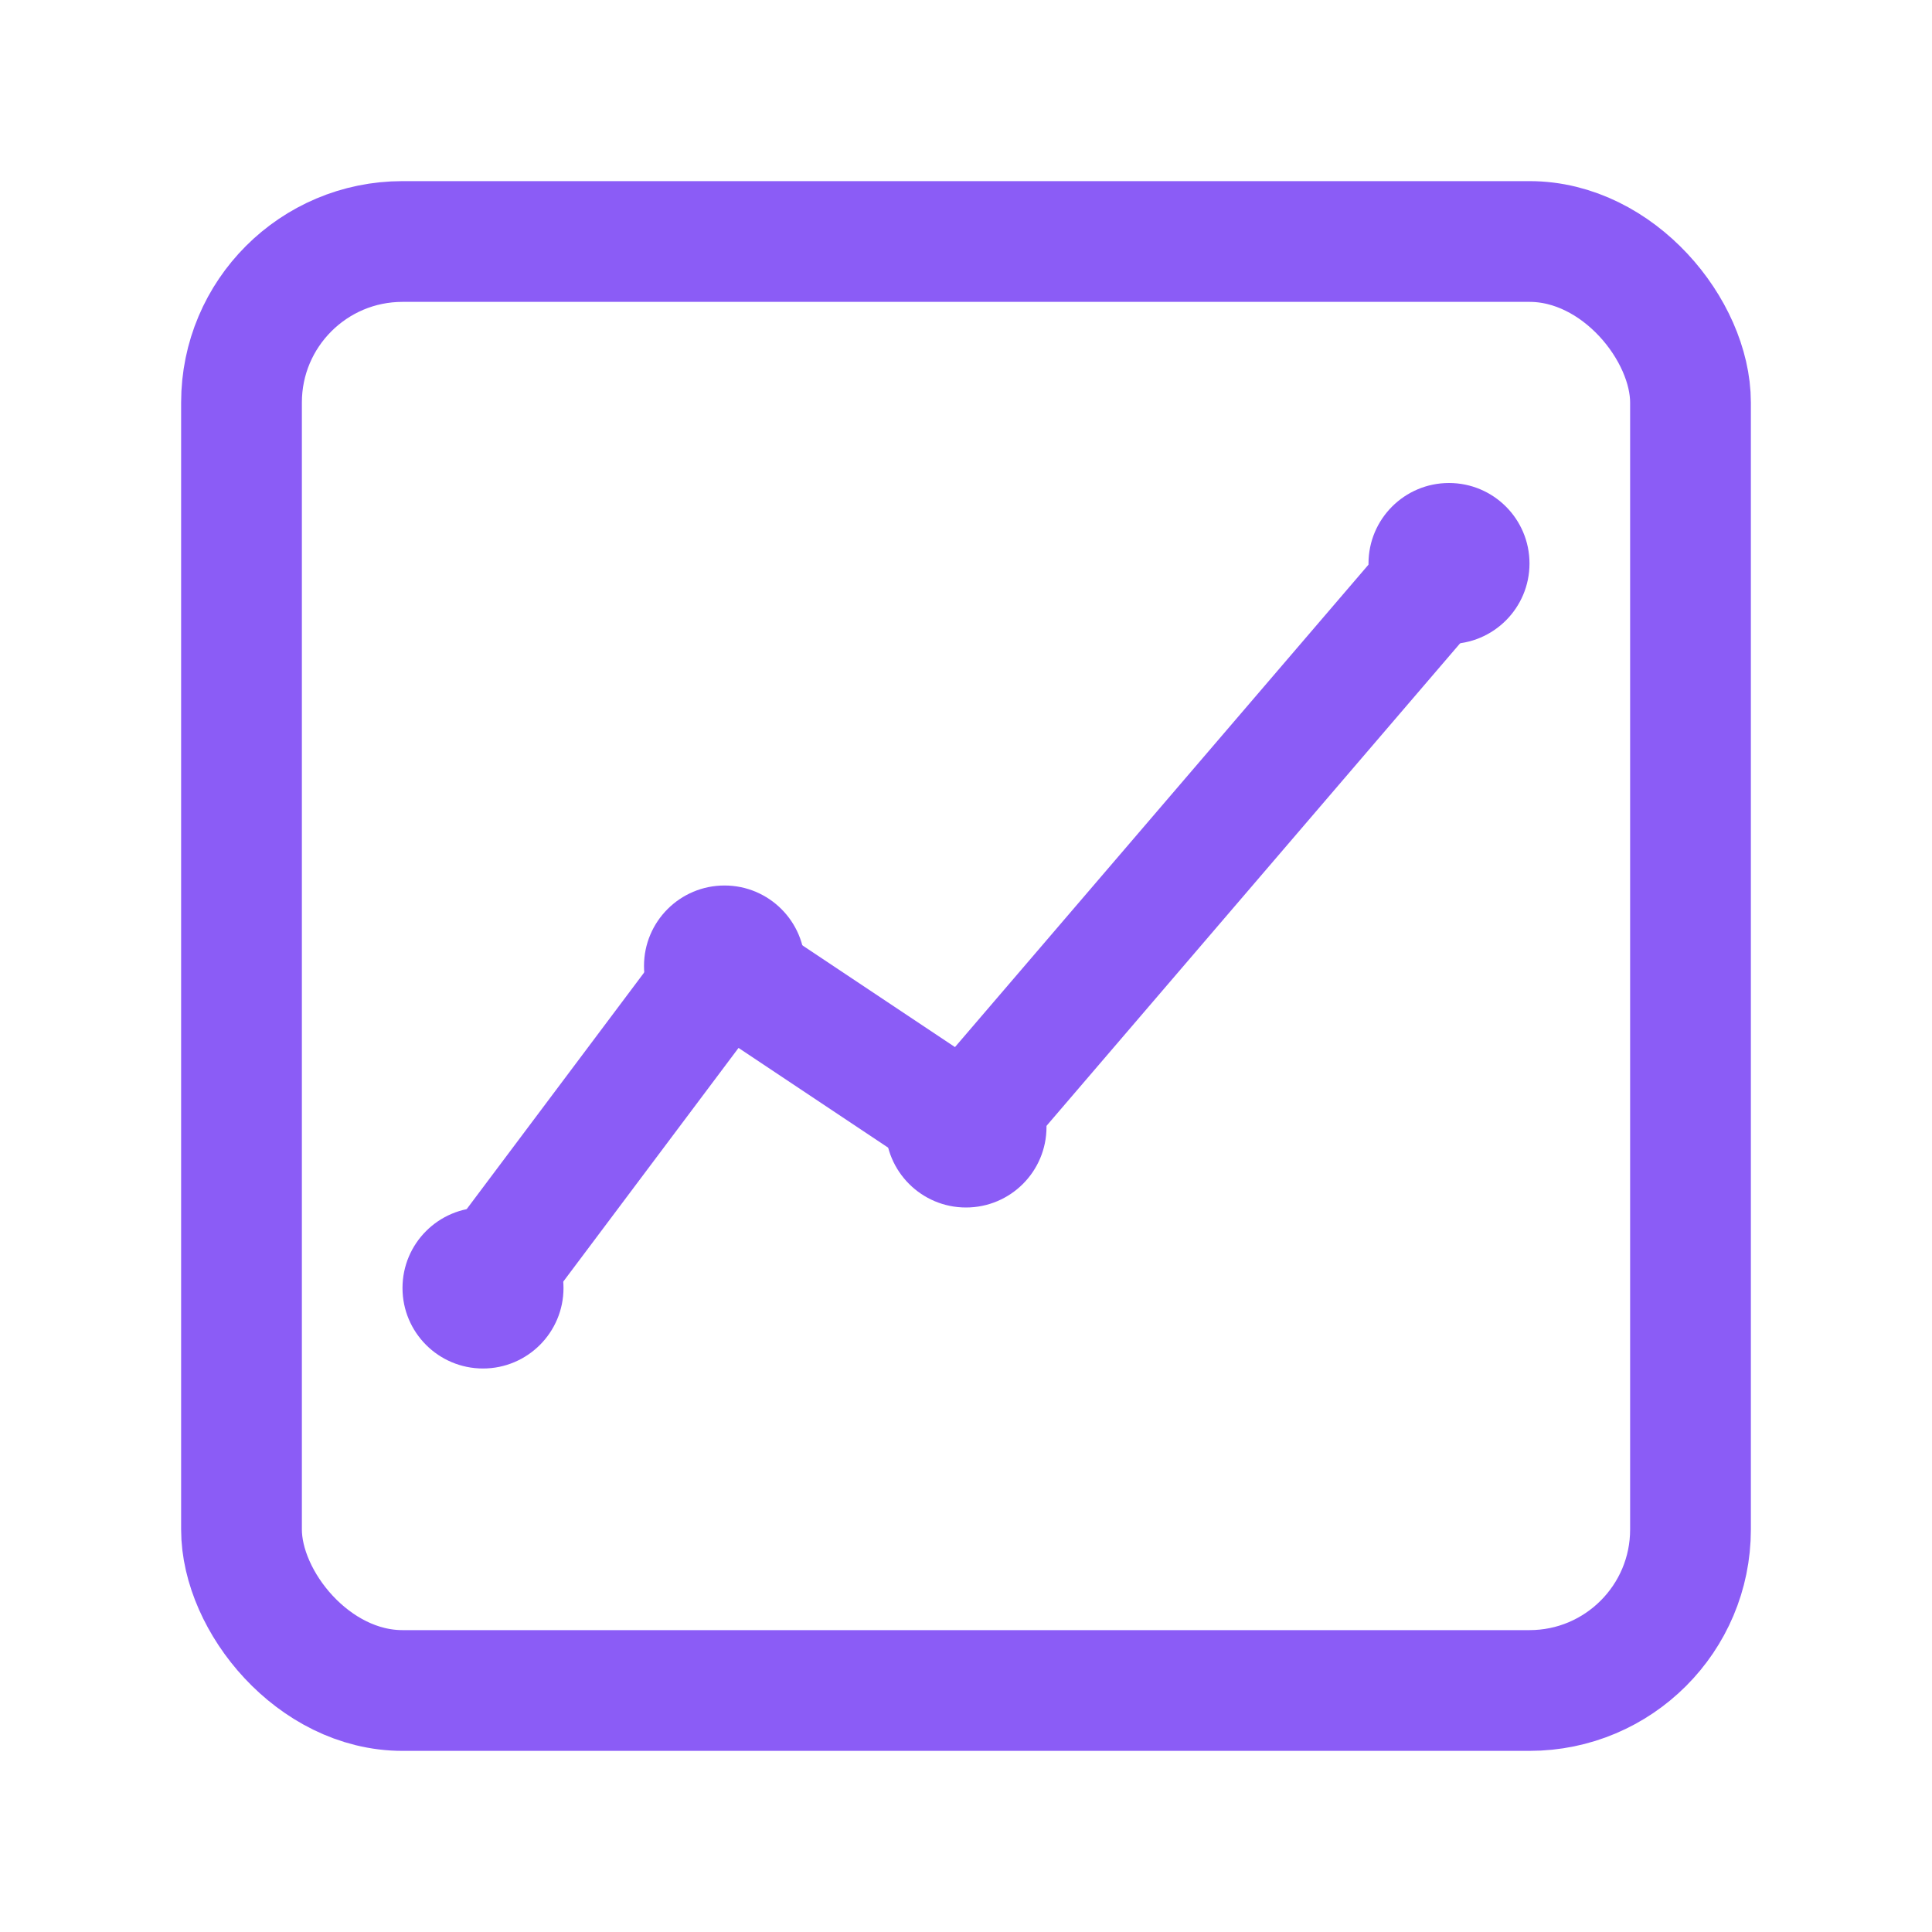
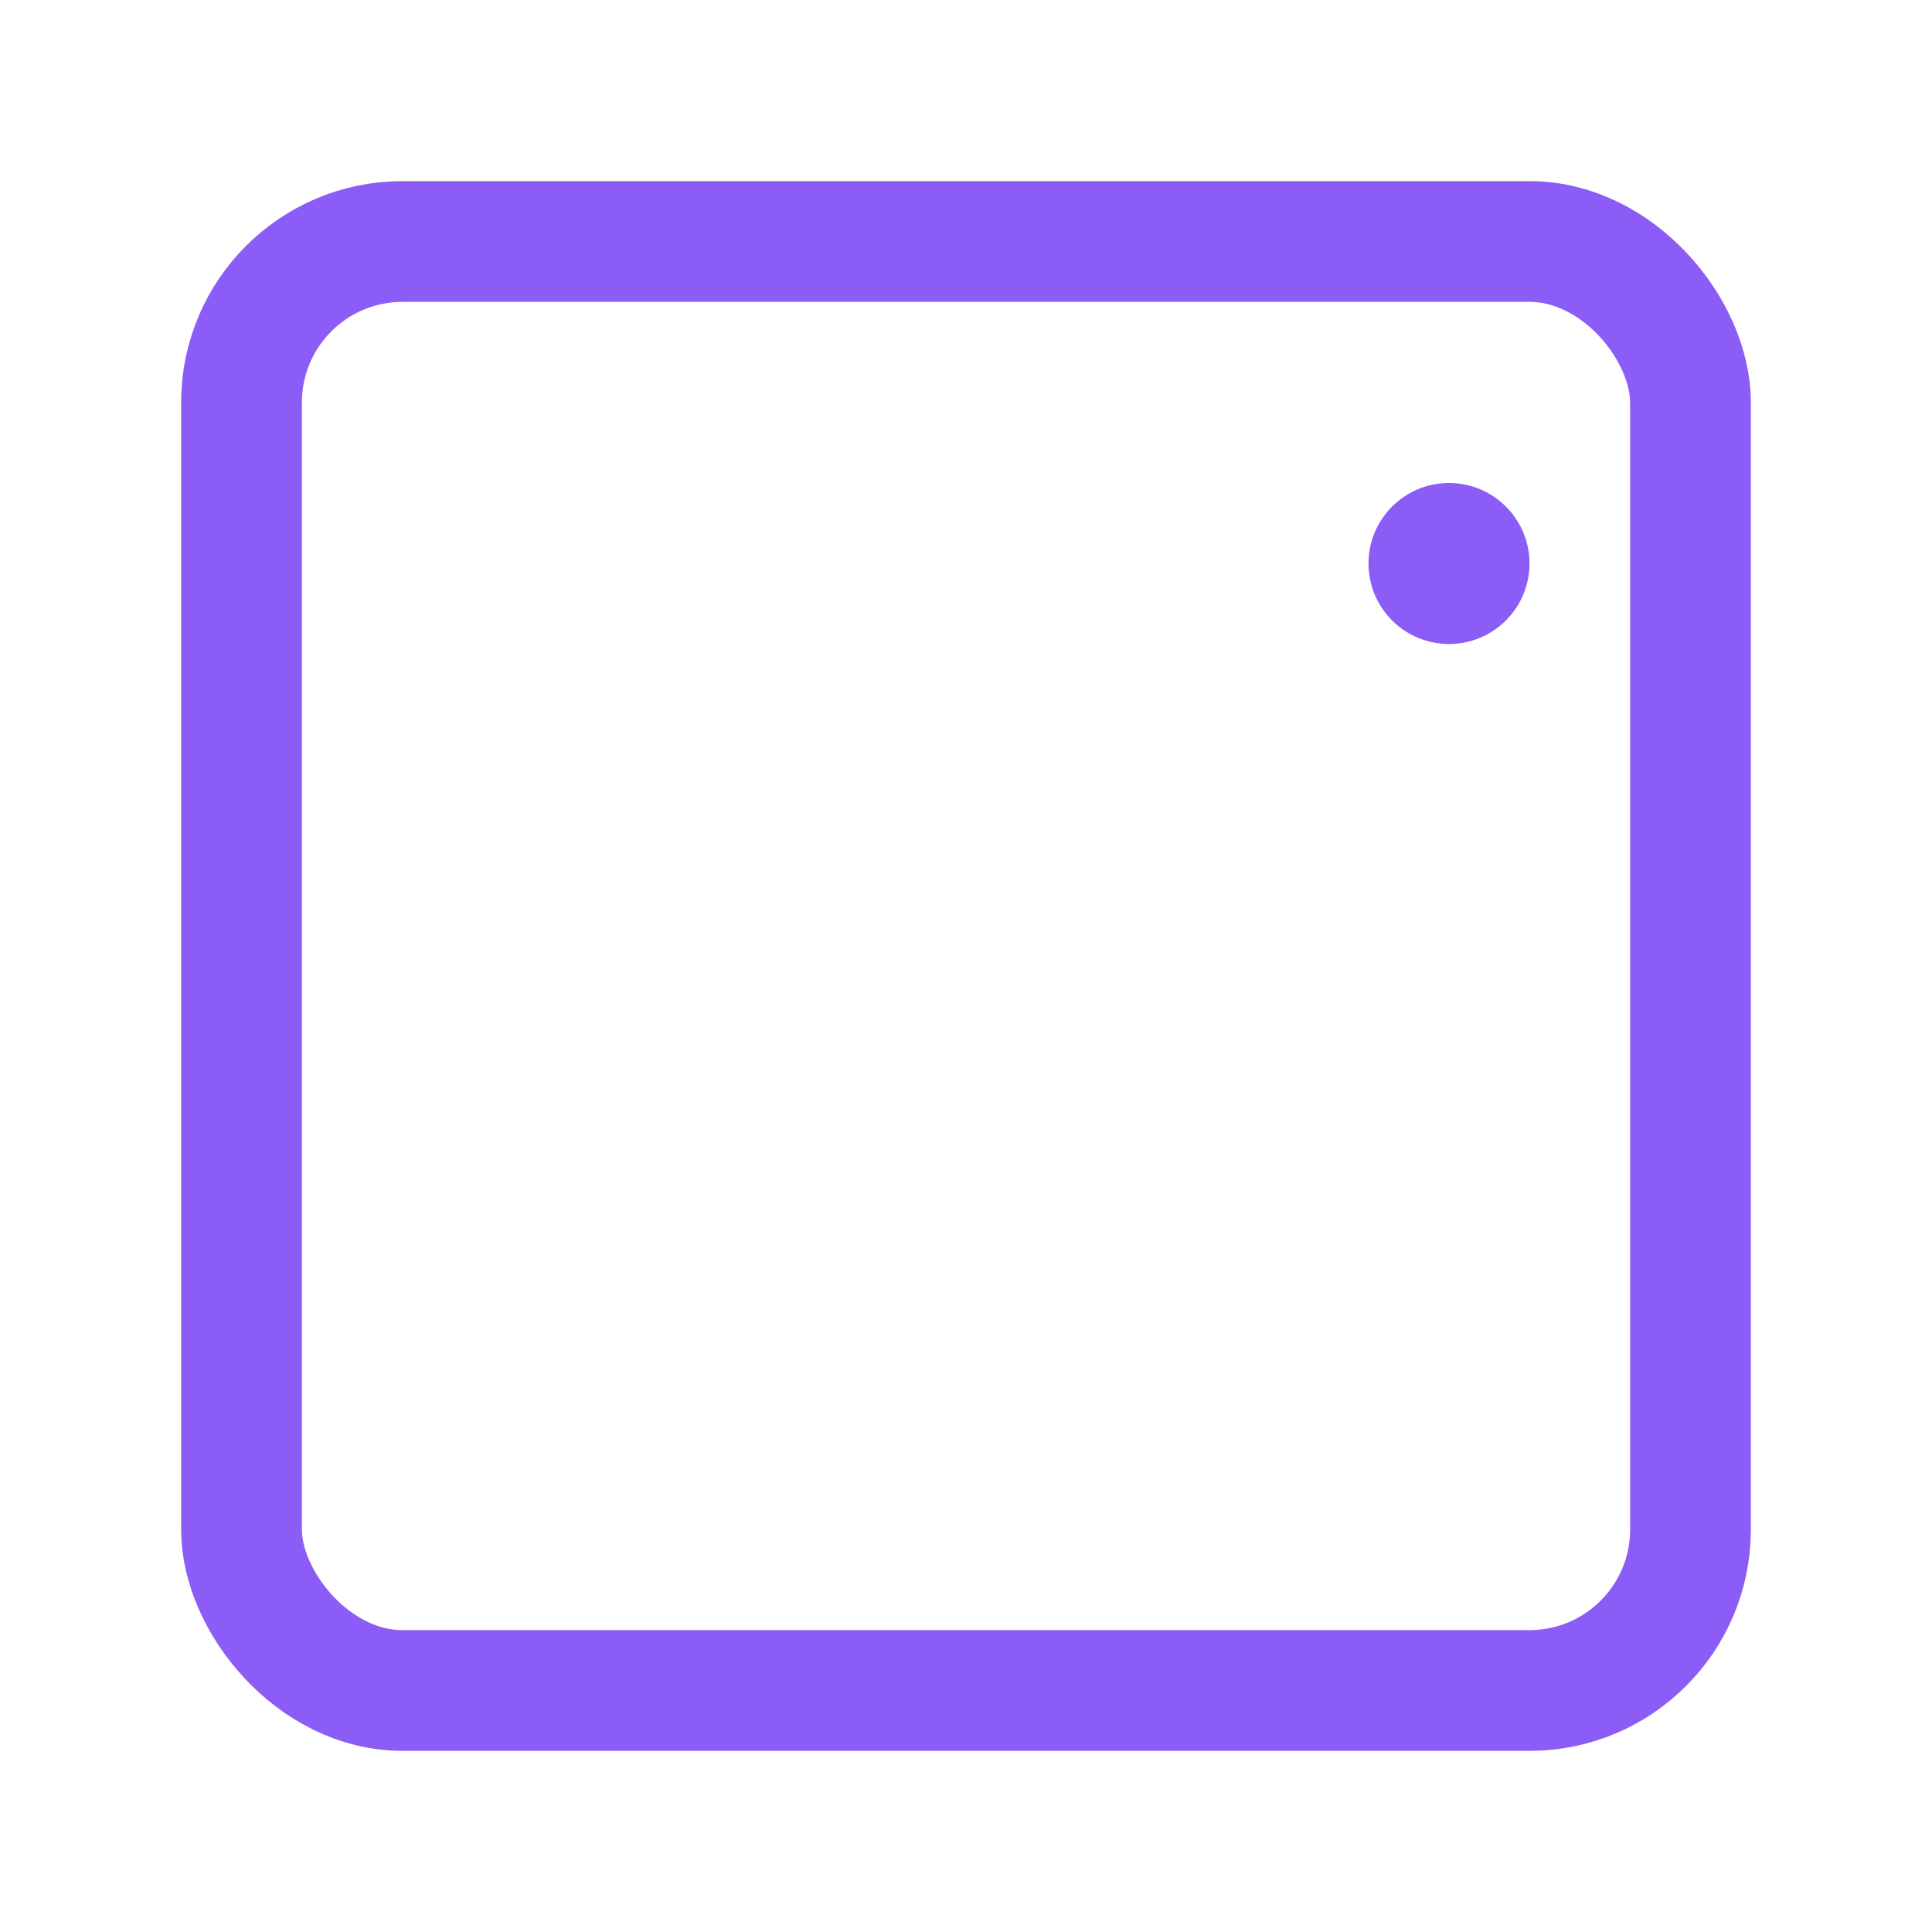
<svg xmlns="http://www.w3.org/2000/svg" width="48" height="48" viewBox="0 0 48 48" fill="none">
  <rect x="6" y="6" width="36" height="36" rx="4" stroke="#8b5cf6" stroke-width="3" />
-   <path d="M12 32L18 24L24 28L36 14" stroke="#8b5cf6" stroke-width="3" stroke-linecap="round" stroke-linejoin="round" />
-   <circle cx="12" cy="32" r="2" fill="#8b5cf6" />
-   <circle cx="18" cy="24" r="2" fill="#8b5cf6" />
-   <circle cx="24" cy="28" r="2" fill="#8b5cf6" />
  <circle cx="36" cy="14" r="2" fill="#8b5cf6" />
</svg>